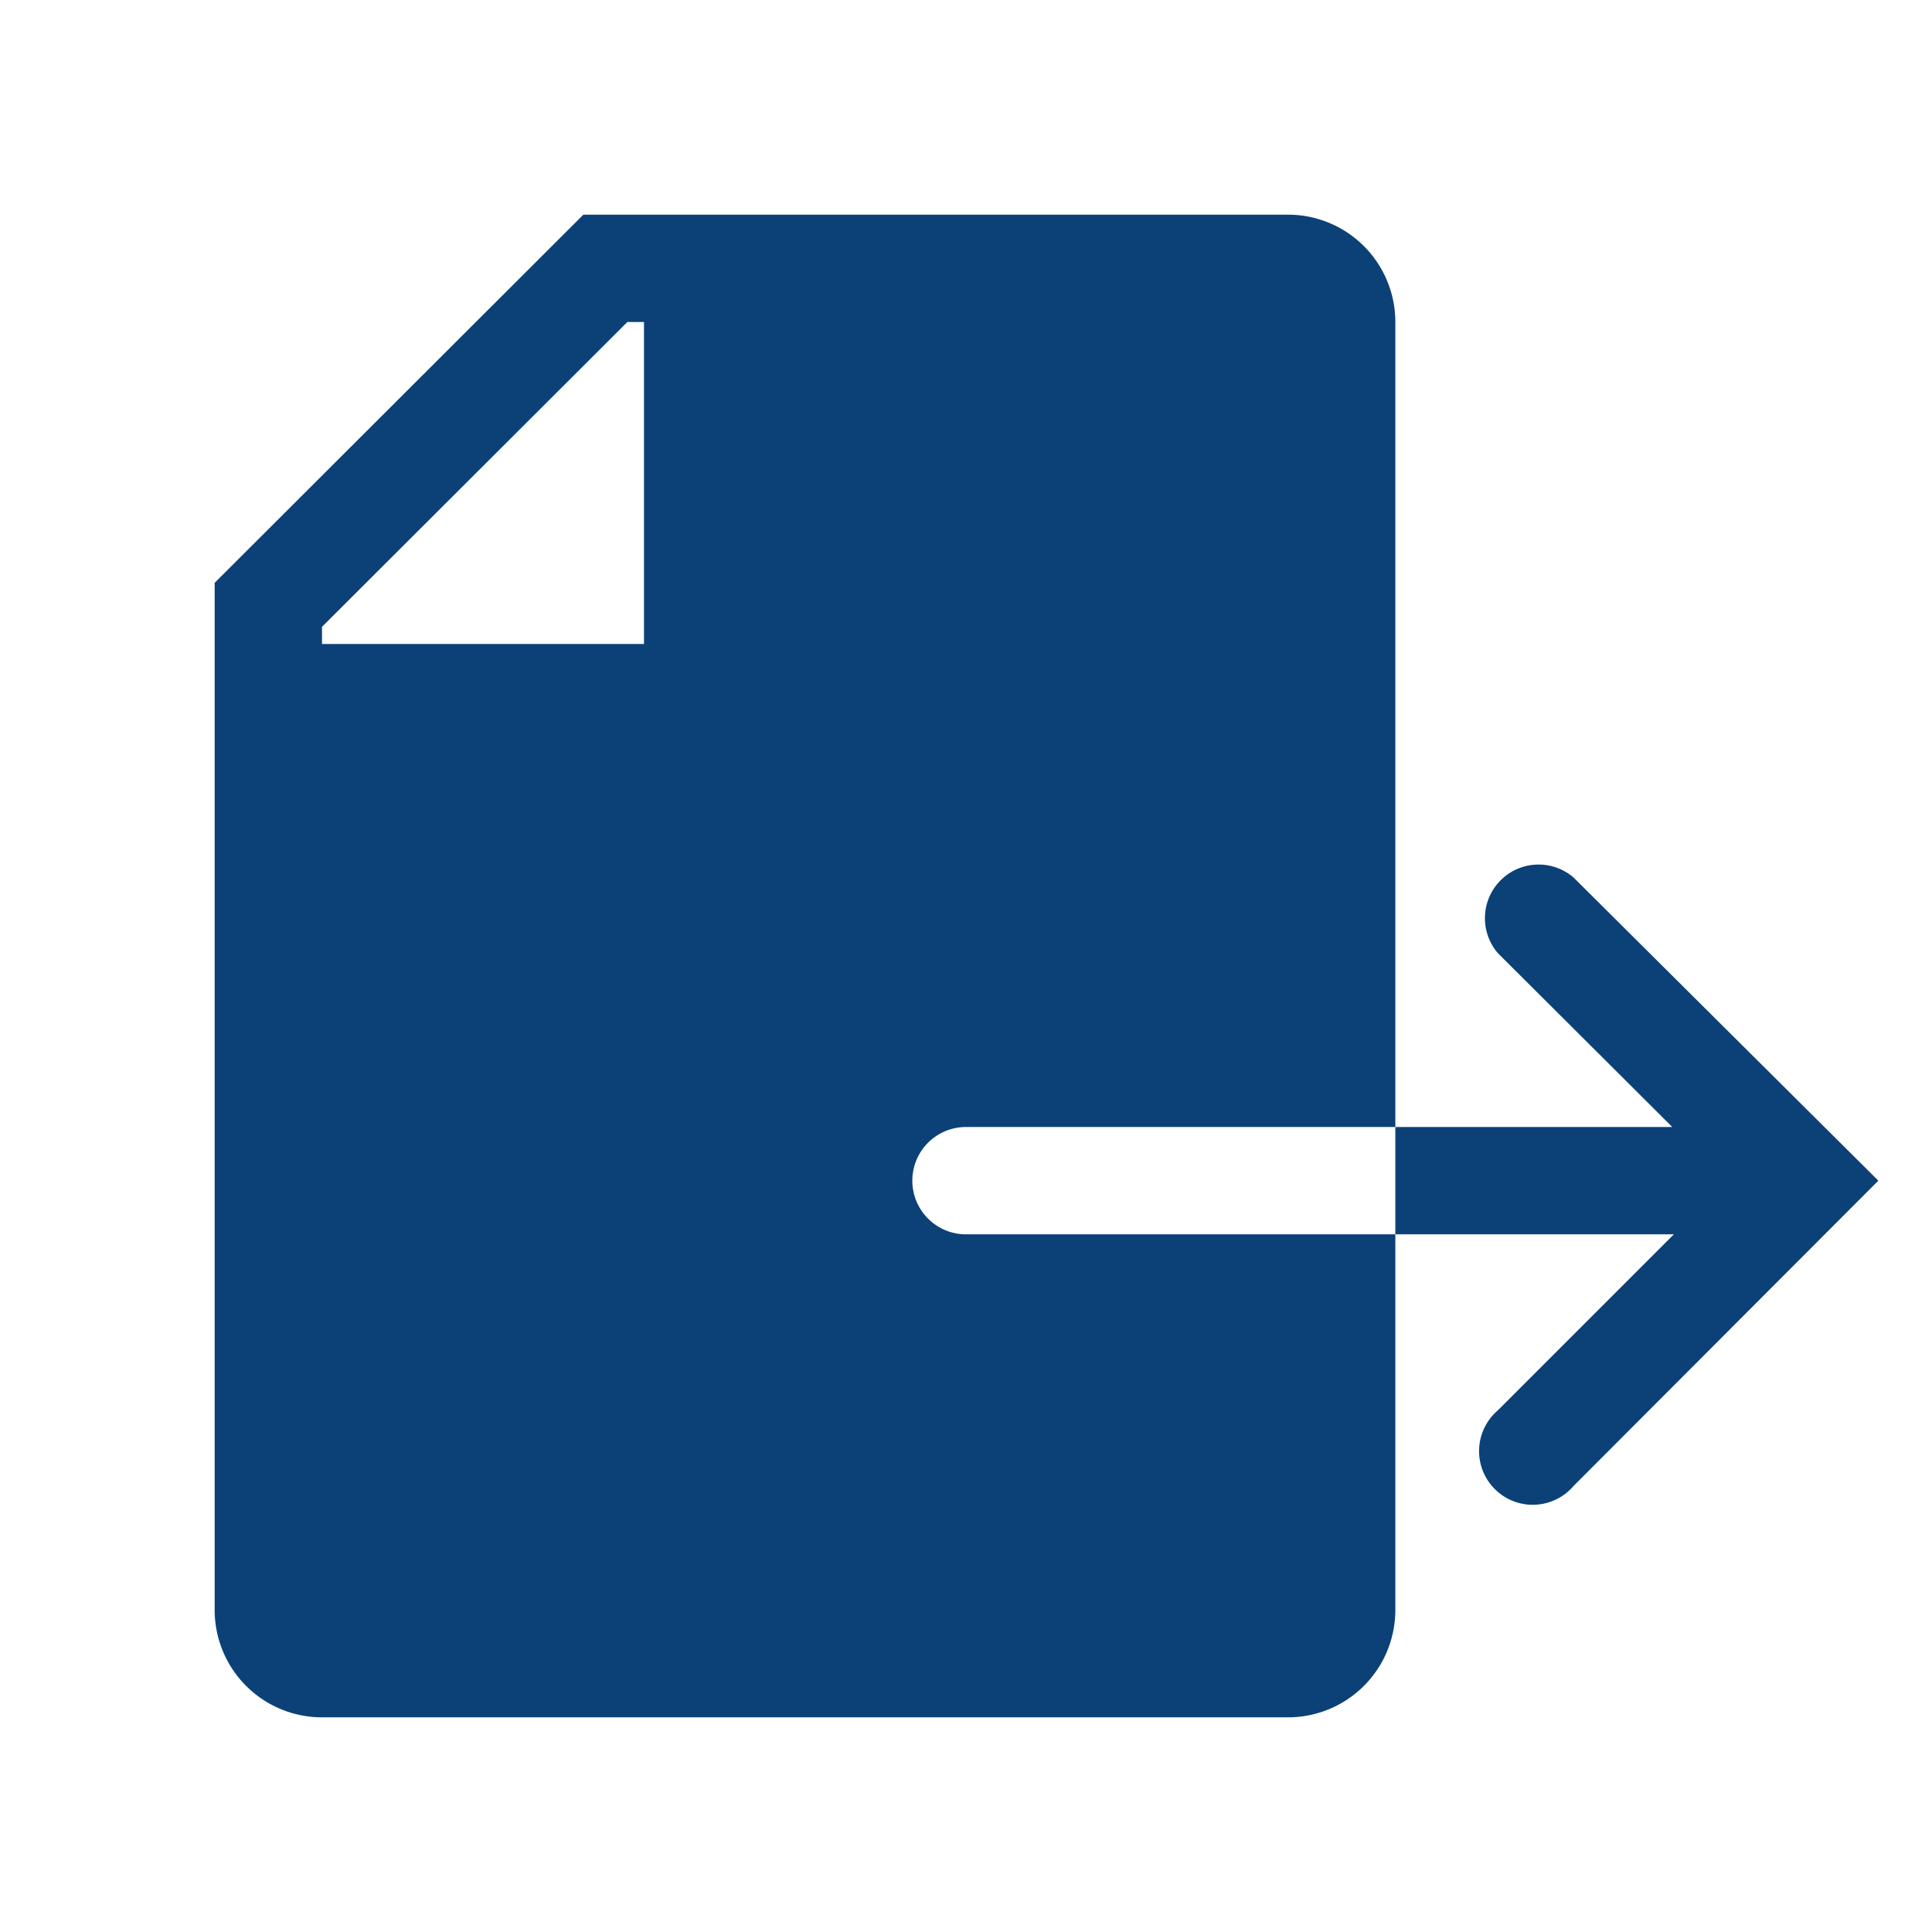
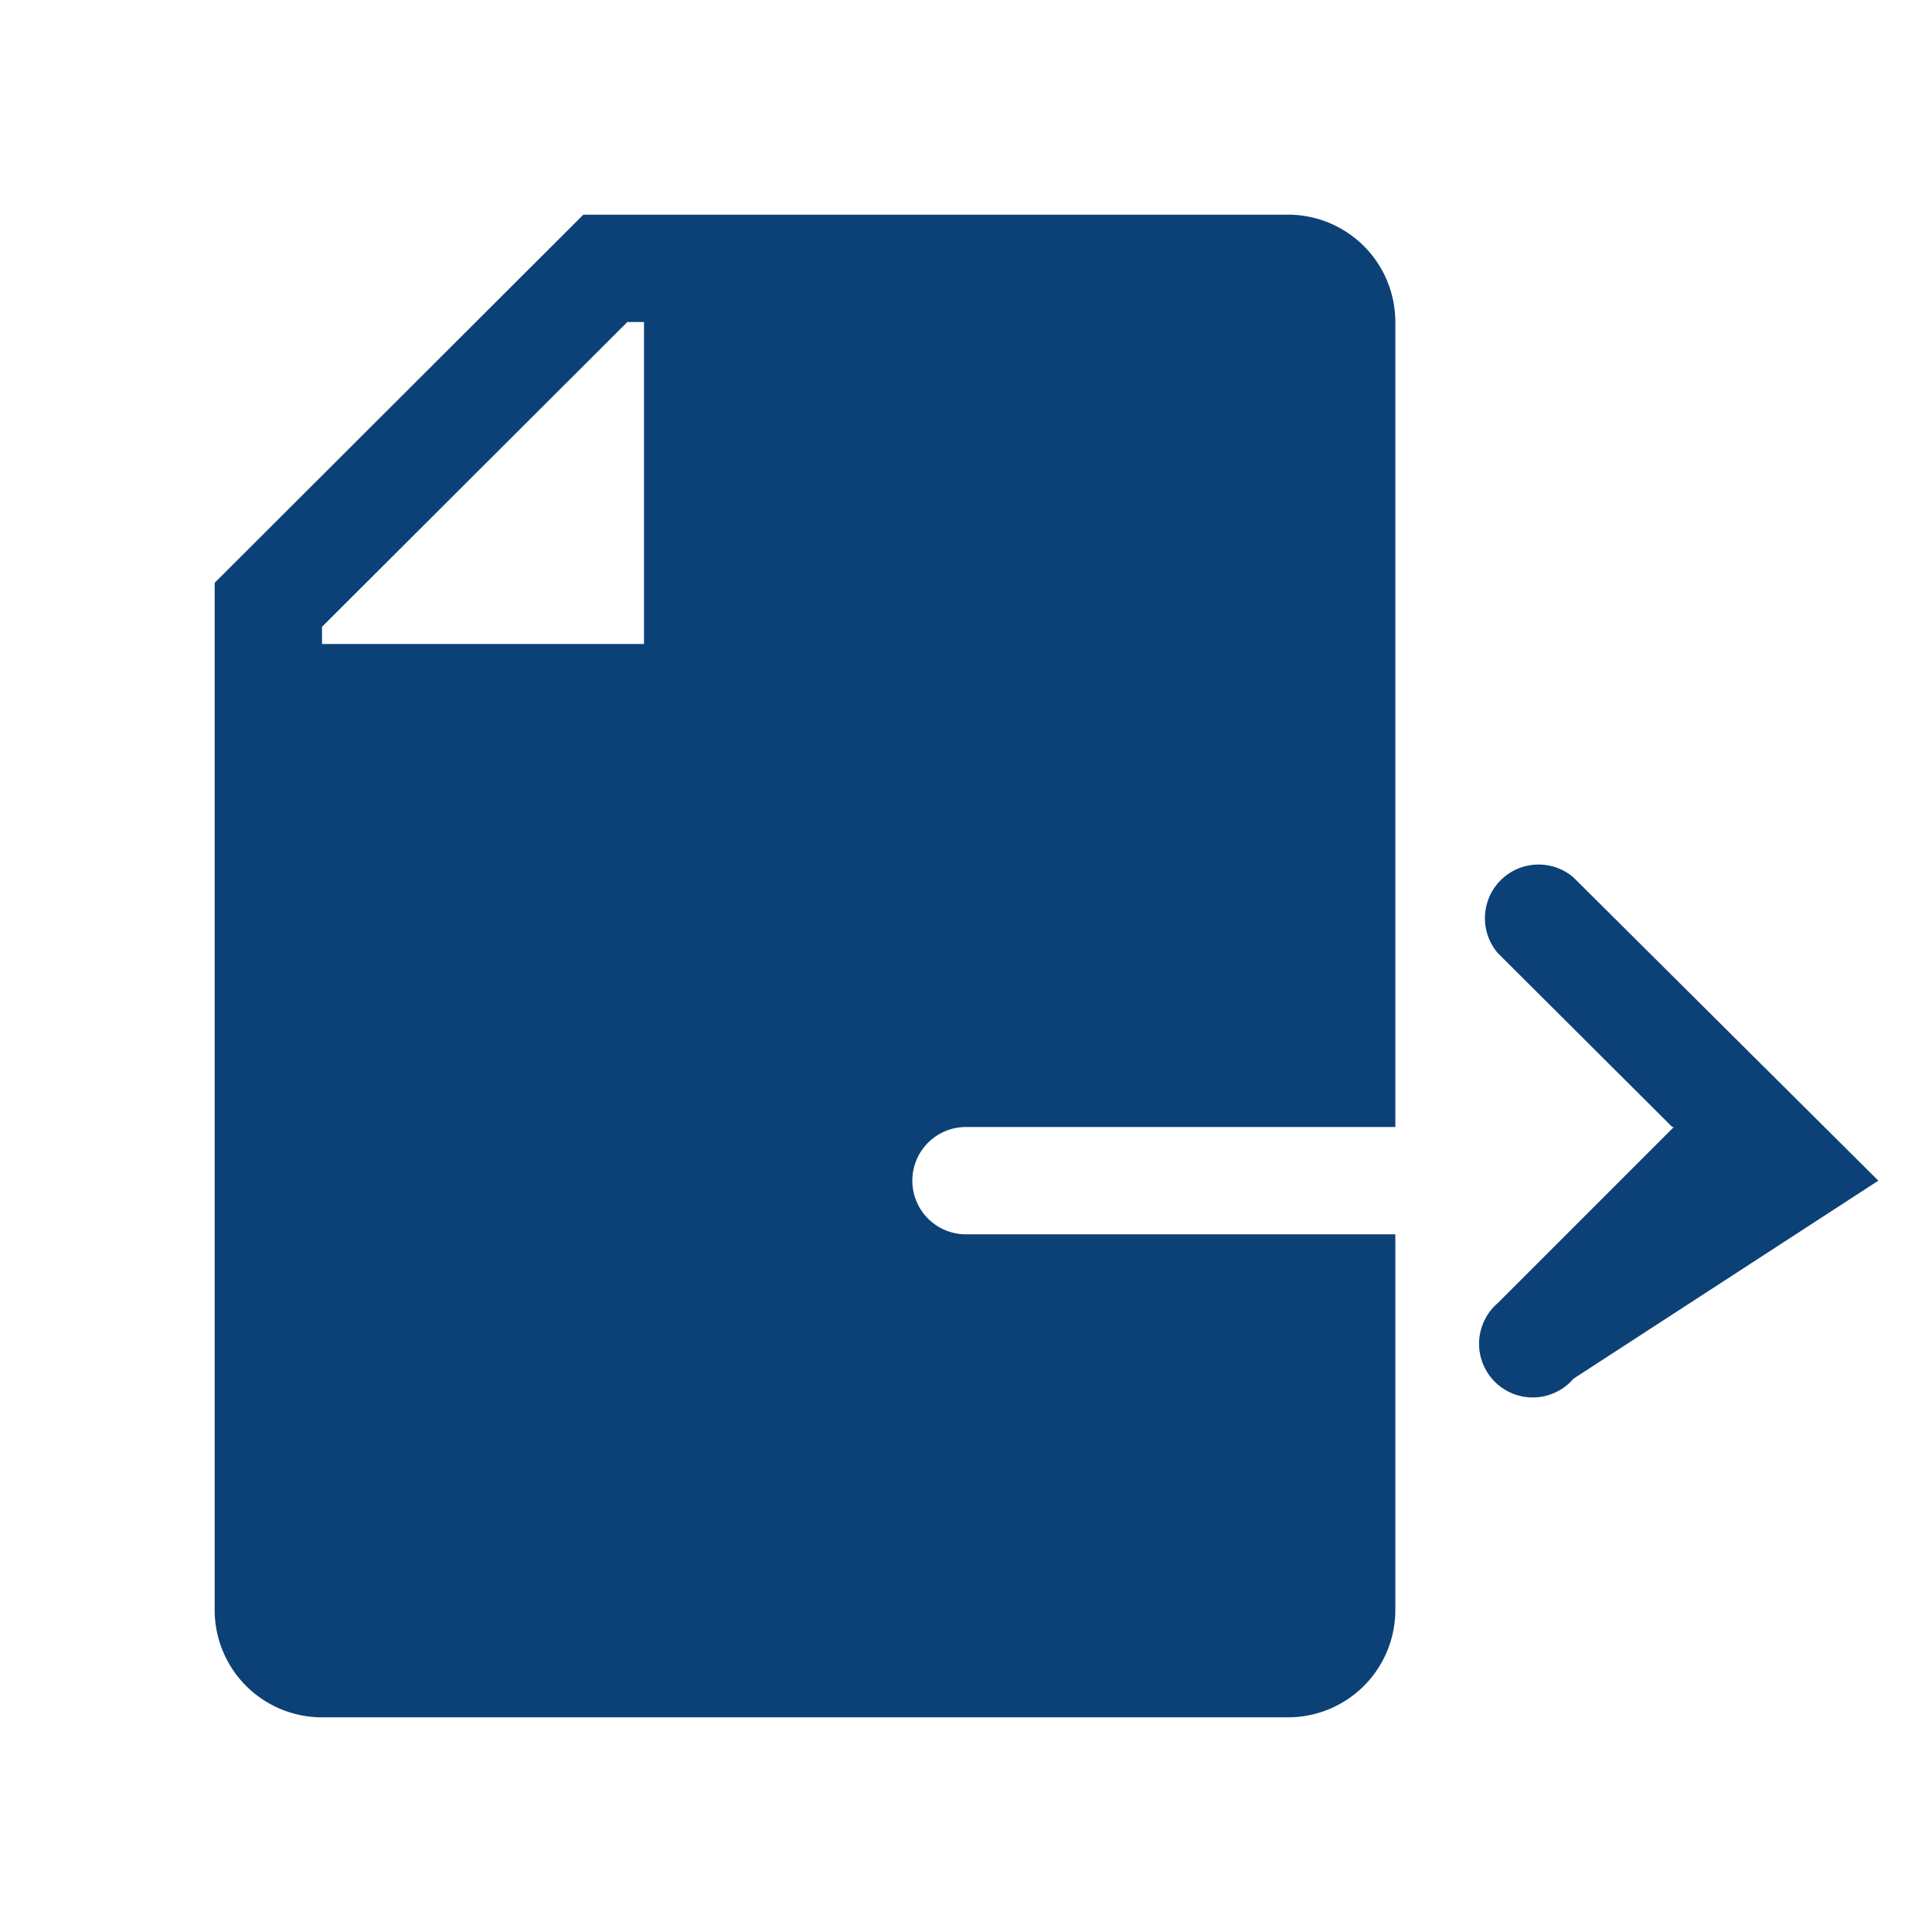
<svg xmlns="http://www.w3.org/2000/svg" fill="#0b4177" width="800px" height="800px" viewBox="0 0 36 36" preserveAspectRatio="xMidYMid meet">
  <g id="SVGRepo_bgCarrier" stroke-width="0" />
  <g id="SVGRepo_tracerCarrier" stroke-linecap="round" stroke-linejoin="round" />
  <g id="SVGRepo_iconCarrier">
    <title>export-solid</title>
    <path d="M17,22a1,1,0,0,1,1-1h8V6a2,2,0,0,0-2-2H10.87L4,10.86V30a2,2,0,0,0,2,2H24a2,2,0,0,0,2-2V23H18A1,1,0,0,1,17,22ZM12,12H6v-.32L11.69,6H12Z" class="clr-i-solid clr-i-solid-path-1" />
-     <path d="M29.32,16.35a1,1,0,0,0-1.41,1.41L31.16,21H26v2h5.19l-3.28,3.28a1,1,0,1,0,1.41,1.41L35,22Z" class="clr-i-solid clr-i-solid-path-2" />
-     <rect x="0" y="0" width="36" height="36" fill-opacity="0" />
+     <path d="M29.32,16.35a1,1,0,0,0-1.41,1.41L31.16,21H26h5.19l-3.28,3.28a1,1,0,1,0,1.41,1.41L35,22Z" class="clr-i-solid clr-i-solid-path-2" />
  </g>
</svg>